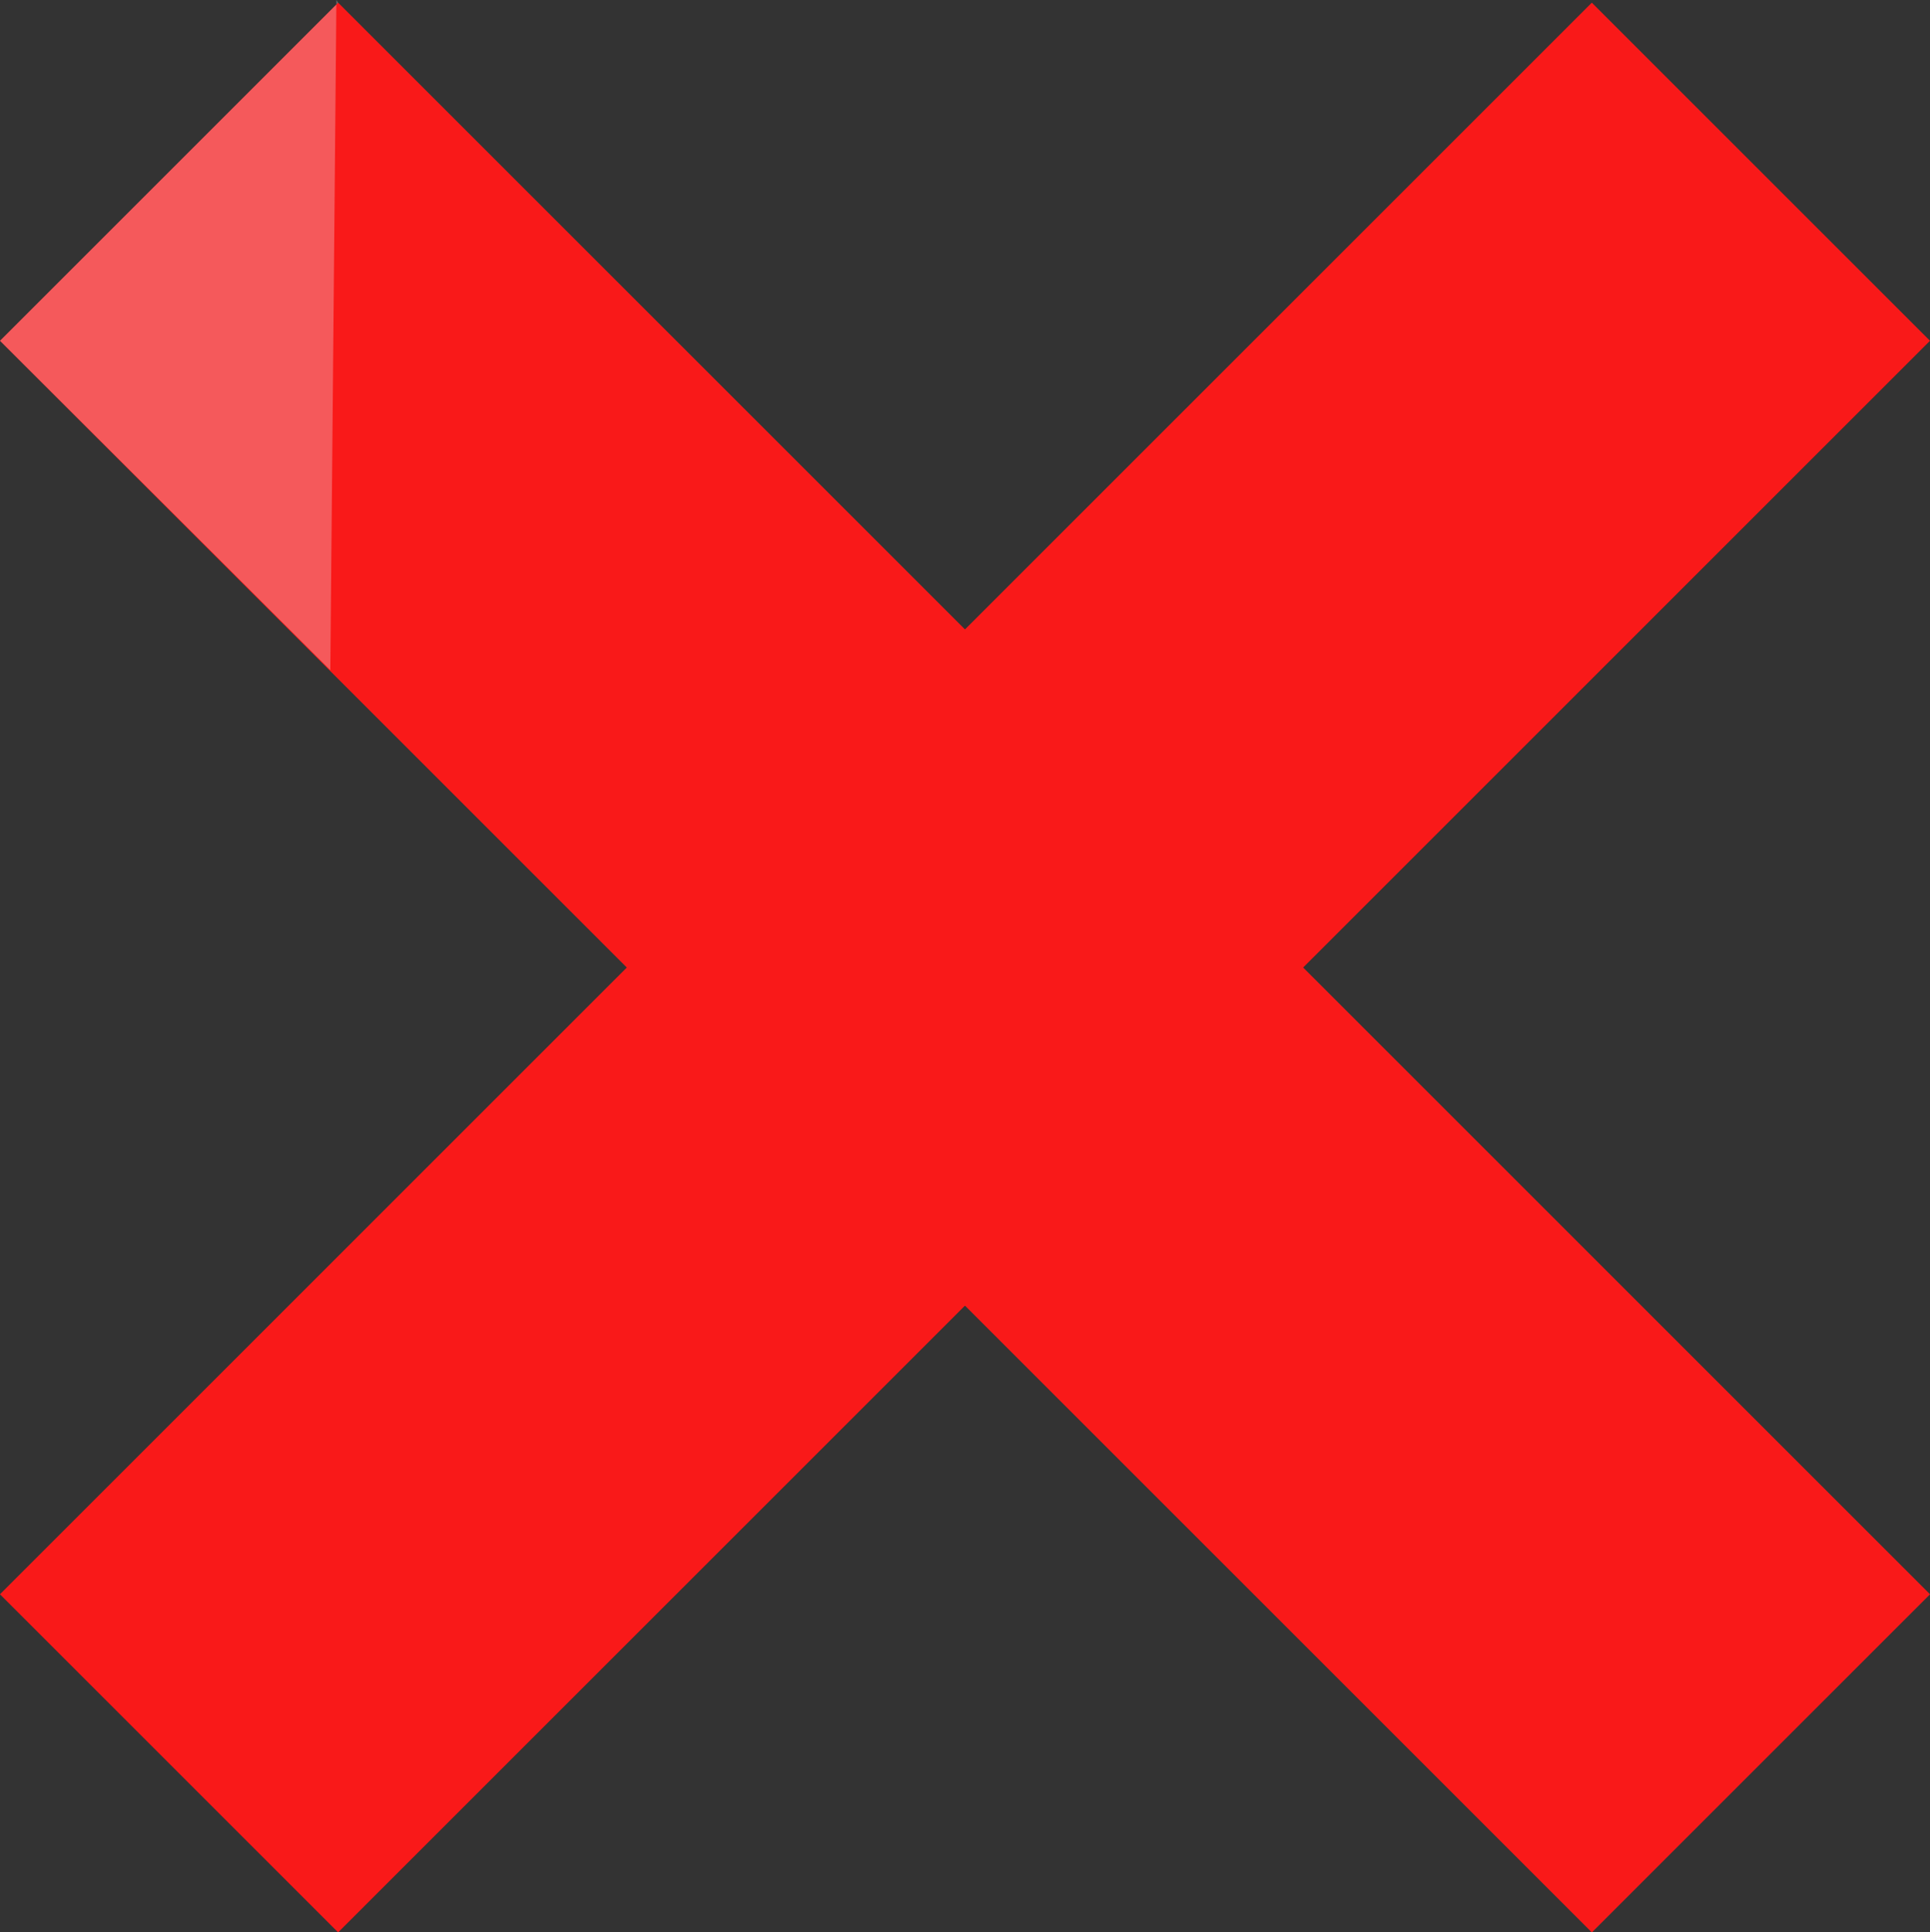
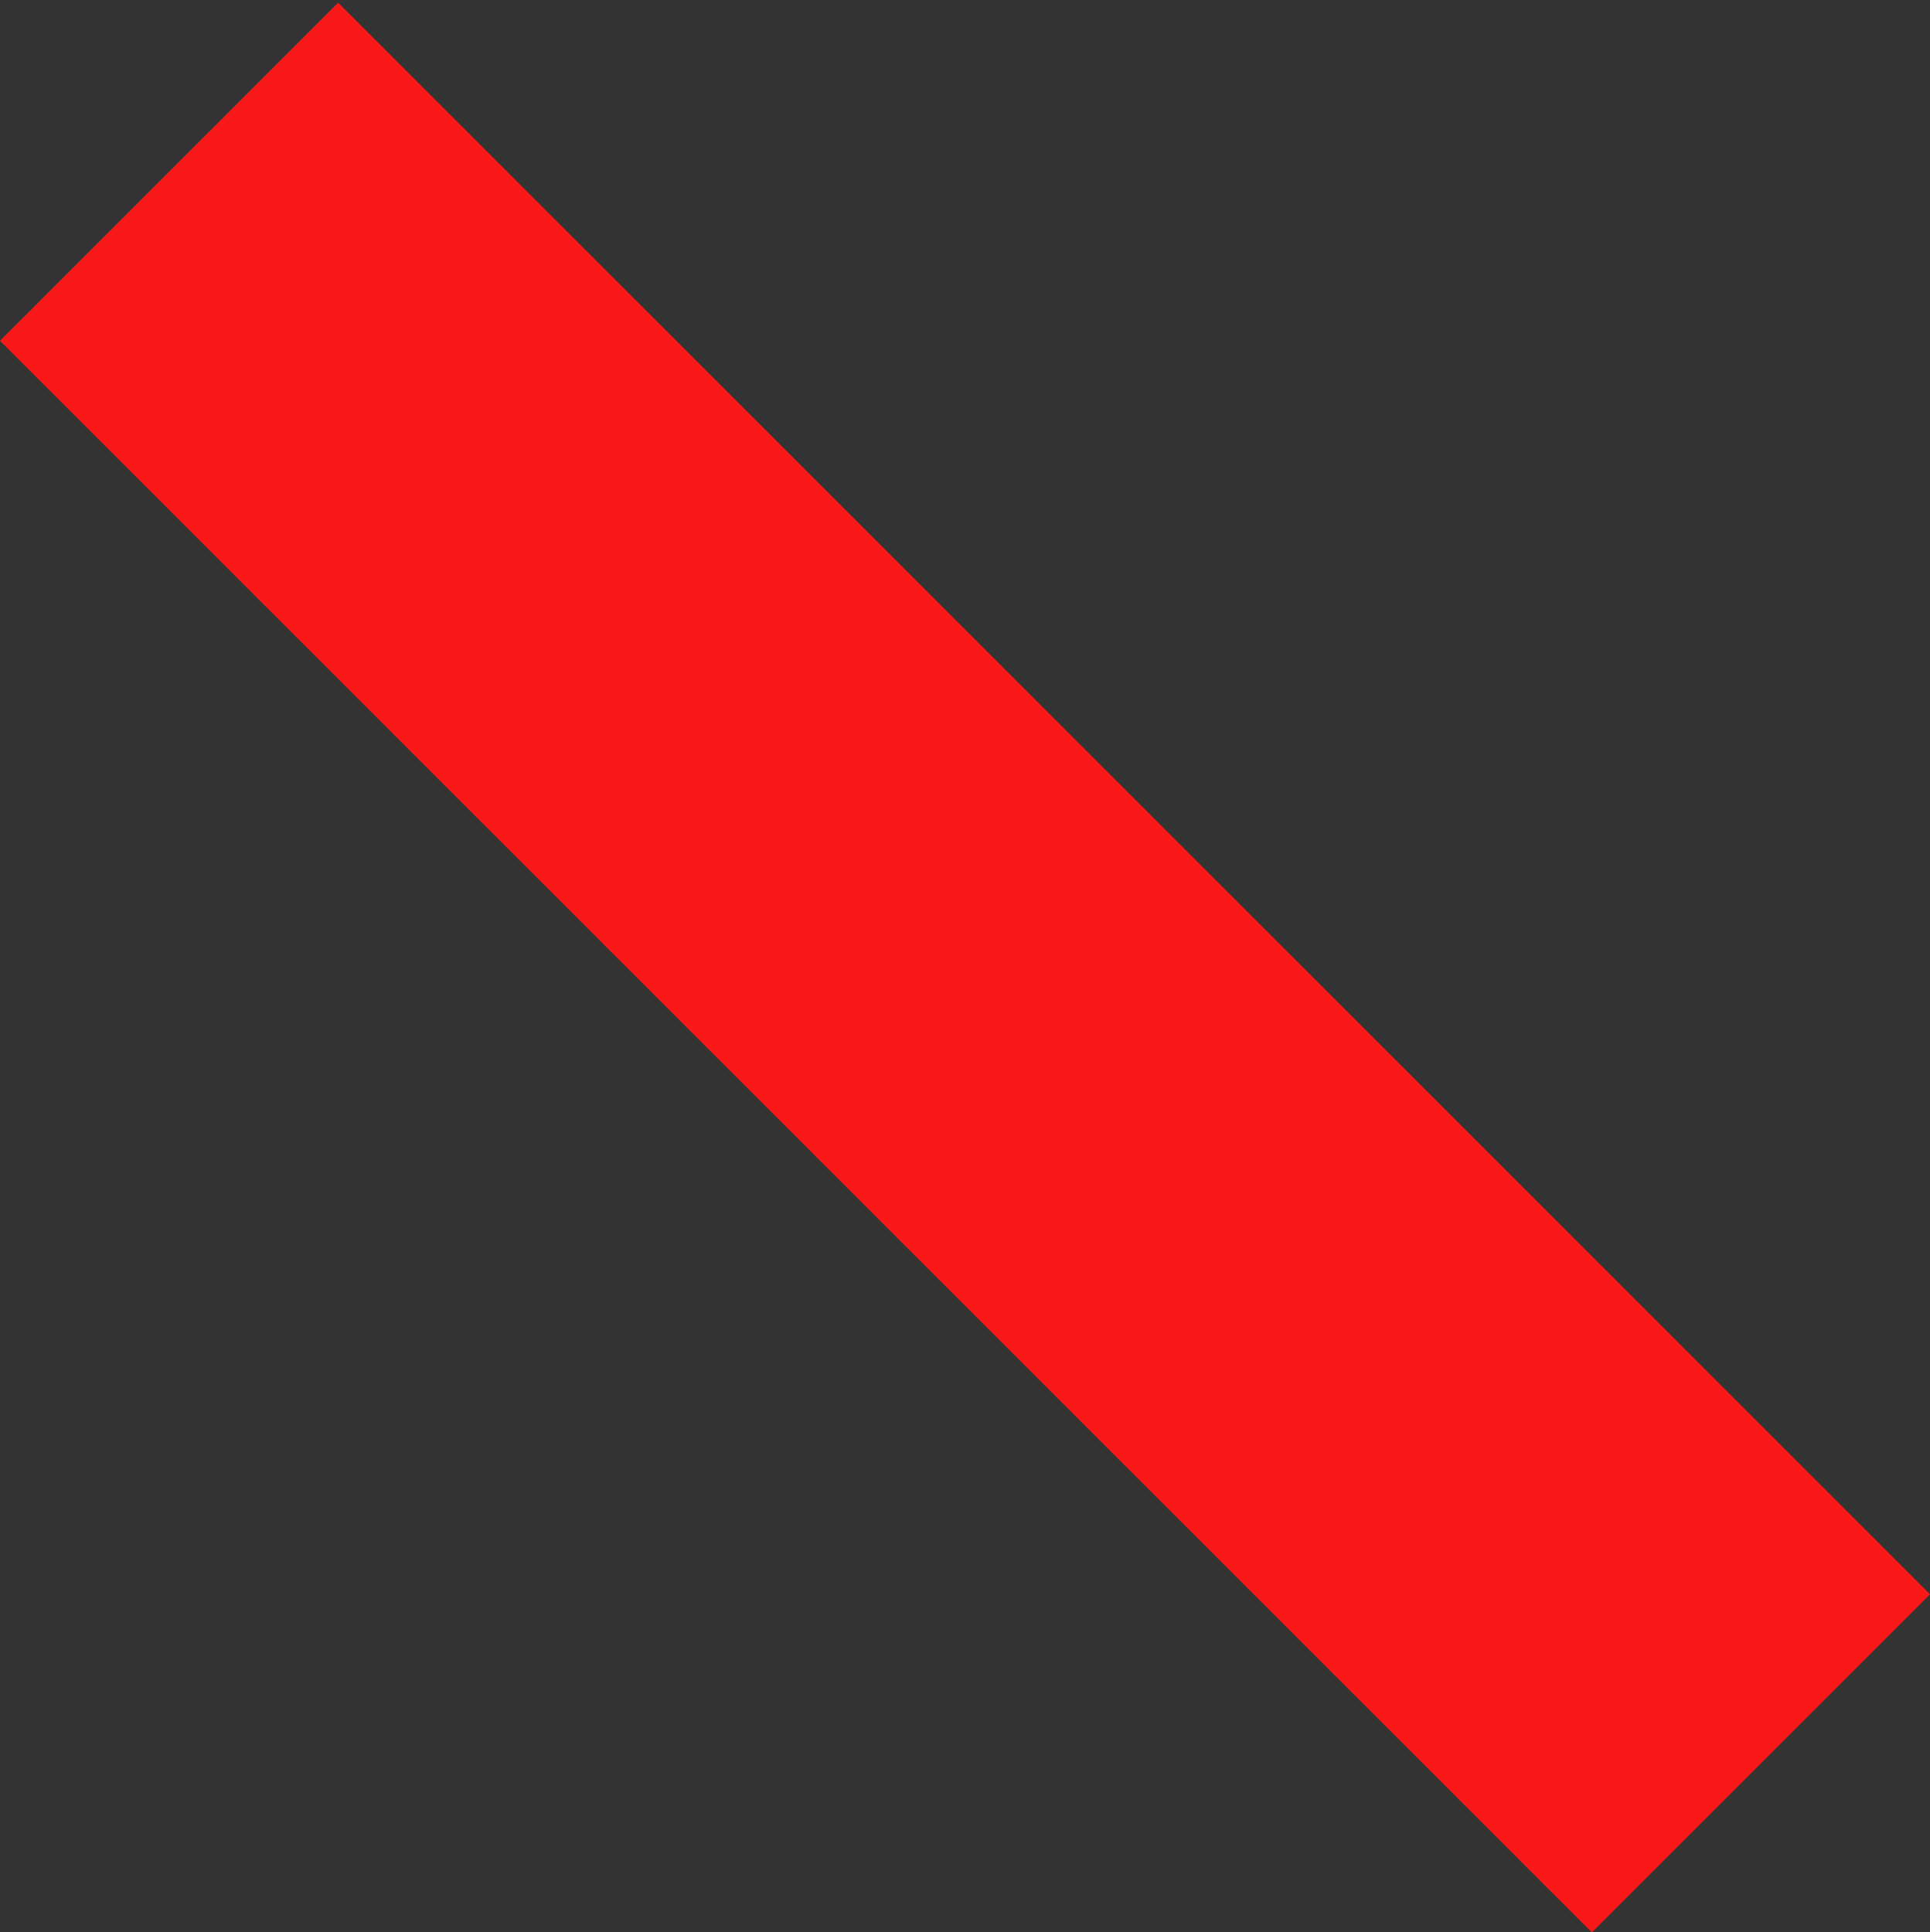
<svg xmlns="http://www.w3.org/2000/svg" id="Capa_1" viewBox="0 0 165.46 165.69">
  <rect x="0" y="0" width="165.46" height="165.69" fill="#333333" stroke="none" />
  <defs>
    <style>.cls-1{fill:#f91919;}.cls-2{fill:#e9eef3;isolation:isolate;opacity:.3;}</style>
  </defs>
  <rect class="cls-1" x="62.23" y="-13.54" width="41" height="193" transform="translate(-34.43 82.8) rotate(-45)" />
-   <rect class="cls-1" x="62.23" y="-13.54" width="41" height="193" transform="translate(82.89 -34.2) rotate(45)" />
-   <polygon class="cls-2" points="28.99 .23 0 29.22 28.32 57.46 28.84 0 28.99 .23" />
</svg>